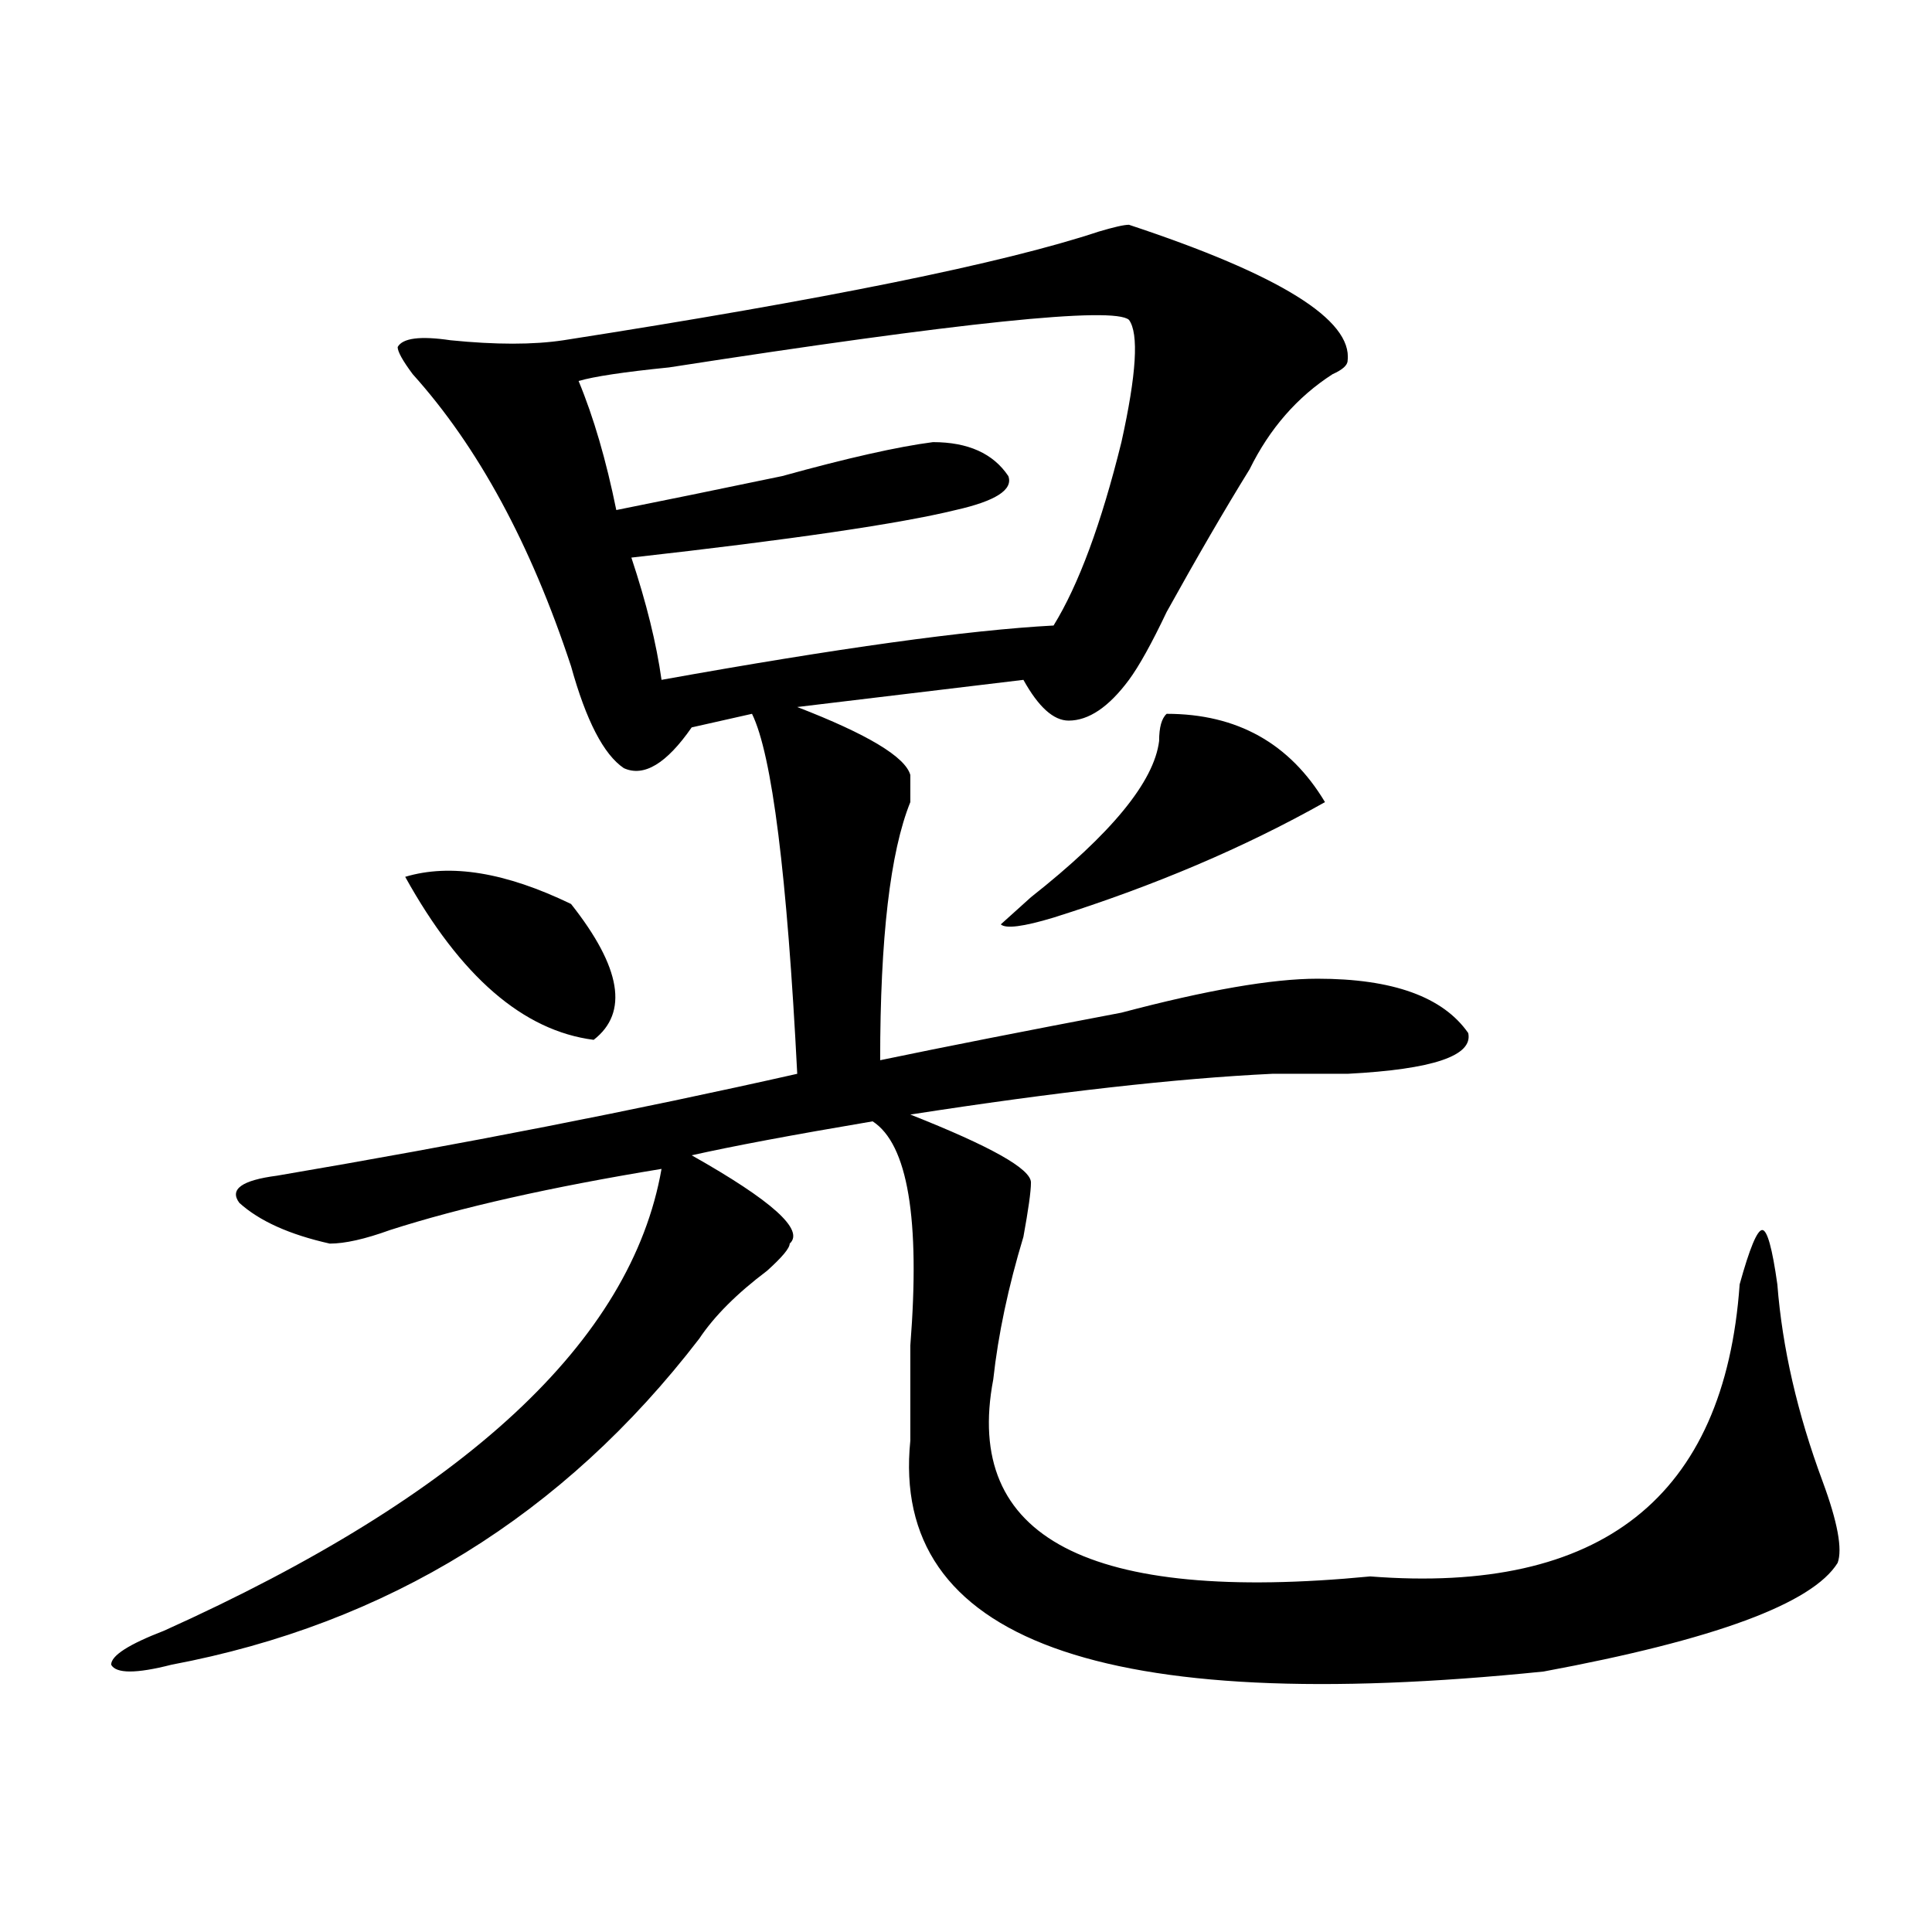
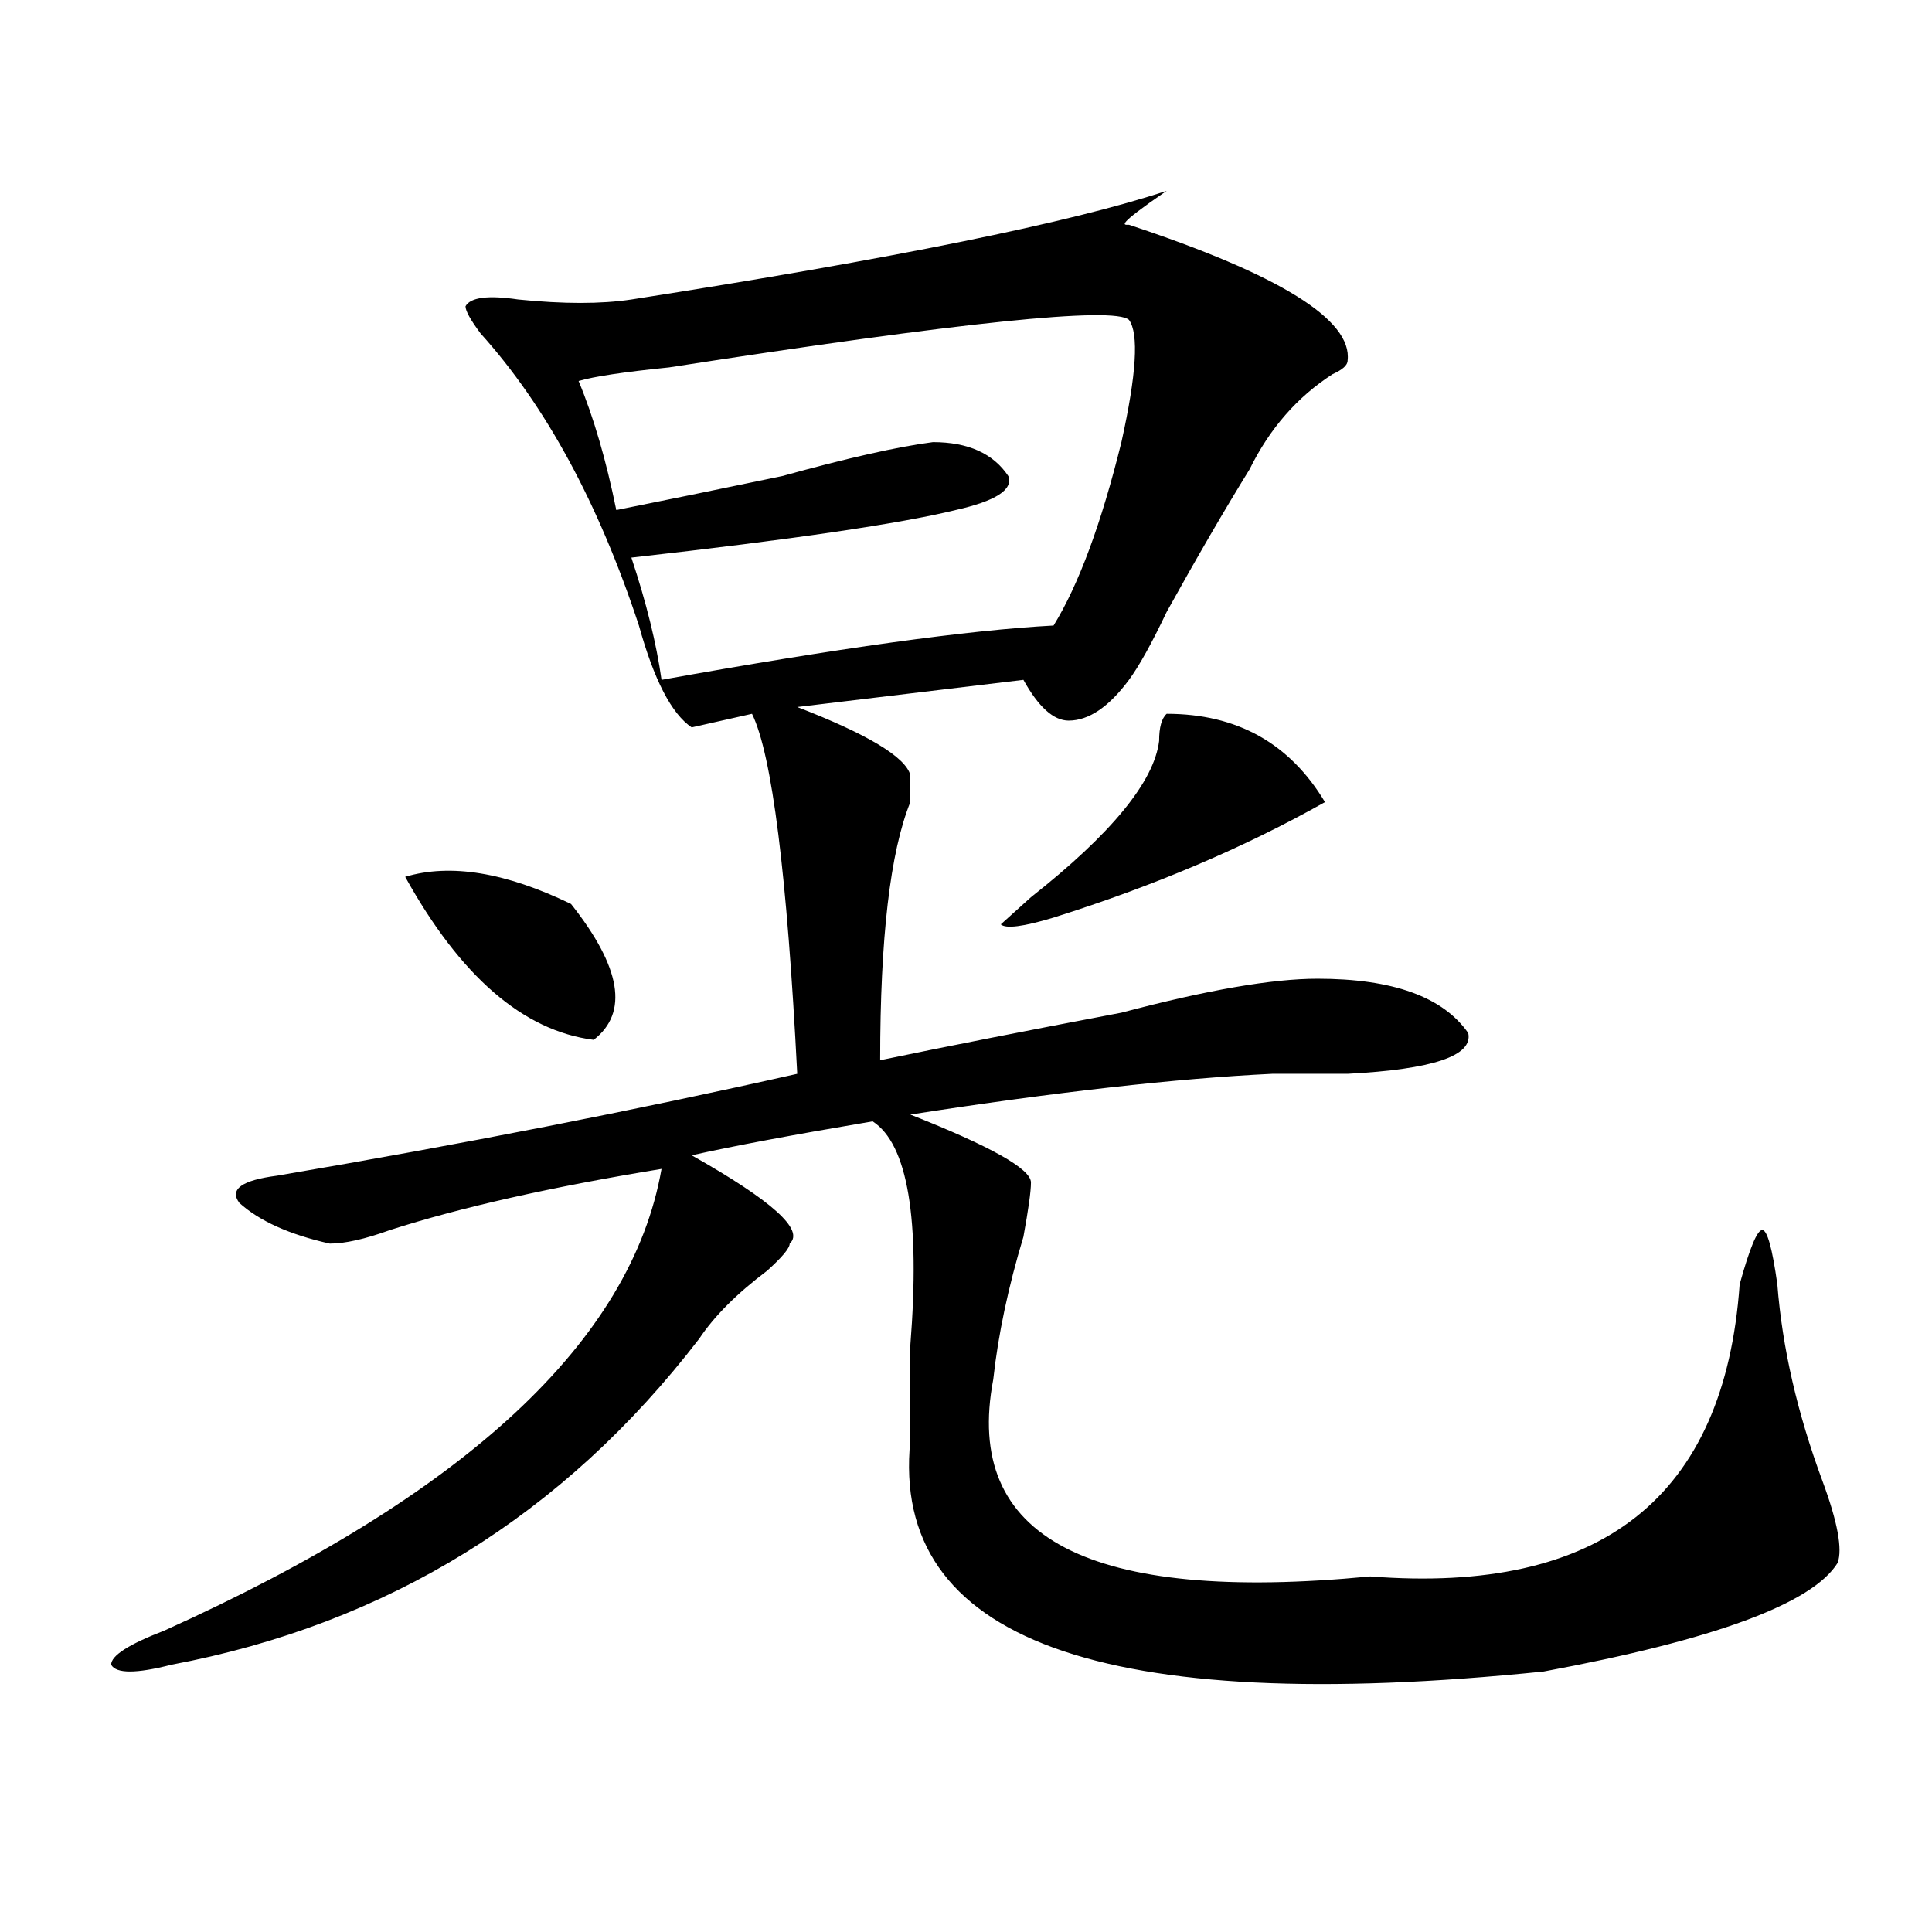
<svg xmlns="http://www.w3.org/2000/svg" version="1.1" id="图层_1" x="0px" y="0px" width="1000px" height="1000px" viewBox="0 0 1000 1000" enable-background="new 0 0 1000 1000" xml:space="preserve">
-   <path d="M584.352,116.344c78.047,25.817,115.729,49.219,113.168,70.313c0,2.362-2.621,4.724-7.805,7.031  c-18.23,11.755-32.56,28.125-42.926,49.219c-13.048,21.094-27.316,45.703-42.926,73.828c-7.805,16.425-14.328,28.125-19.512,35.156  c-10.426,14.063-20.853,21.094-31.219,21.094c-7.805,0-15.609-7.031-23.414-21.094l-117.07,14.063  c36.402,14.063,55.914,25.817,58.535,35.156c0,4.724,0,9.394,0,14.063c-10.426,25.817-15.609,70.313-15.609,133.594  c33.78-7.031,75.426-15.216,124.875-24.609c44.207-11.7,78.047-17.578,101.461-17.578c39.023,0,64.999,9.394,78.047,28.125  c2.562,11.755-18.23,18.786-62.438,21.094c-10.426,0-23.414,0-39.023,0c-49.449,2.362-111.887,9.394-187.313,21.094  c41.585,16.425,62.438,28.125,62.438,35.156c0,4.724-1.341,14.063-3.902,28.125c-7.805,25.817-13.048,50.427-15.609,73.828  c-15.609,82.067,49.39,116.016,195.117,101.953c119.632,9.338,183.41-40.979,191.215-151.172  c5.184-18.731,9.086-28.125,11.707-28.125c2.562,0,5.184,9.394,7.805,28.125c2.562,32.849,10.366,66.797,23.414,101.953  c7.805,21.094,10.366,35.156,7.805,42.188c-13.048,21.094-63.778,39.825-152.191,56.25  c-228.957,23.4-338.223-16.425-327.797-119.531c0-11.7,0-28.125,0-49.219c5.184-65.589-1.341-104.261-19.512-116.016  c-41.645,7.031-72.863,12.909-93.656,17.578c41.585,23.456,58.535,38.672,50.73,45.703c0,2.362-3.902,7.031-11.707,14.063  c-15.609,11.755-27.316,23.456-35.121,35.156c-70.242,91.406-161.337,147.656-273.164,168.75c-18.231,4.669-28.658,4.669-31.219,0  c0-4.725,9.085-10.547,27.316-17.578c156.093-70.313,241.945-149.964,257.554-239.063c-57.254,9.394-104.082,19.94-140.484,31.641  c-13.048,4.724-23.414,7.031-31.219,7.031c-20.853-4.669-36.462-11.7-46.828-21.094c-5.244-7.031,1.281-11.7,19.512-14.063  c96.217-16.37,185.971-33.948,269.261-52.734c-5.243-103.106-13.048-165.234-23.414-186.328l-31.219,7.031  c-13.048,18.786-24.755,25.817-35.121,21.094c-10.426-7.031-19.512-24.609-27.316-52.734  c-20.853-63.281-48.169-113.653-81.949-151.172c-5.244-7.031-7.805-11.7-7.805-14.063c2.561-4.669,11.707-5.823,27.316-3.516  c23.414,2.362,42.925,2.362,58.535,0c135.241-21.094,227.617-39.826,277.066-56.25C576.547,117.552,581.73,116.344,584.352,116.344z   M209.727,453.844c23.414-7.031,52.011-2.308,85.851,14.063c25.976,32.849,29.878,56.25,11.707,70.313  C270.823,533.55,238.324,505.425,209.727,453.844z M299.48,197.203c7.805,18.786,14.269,41.034,19.512,66.797  c23.414-4.669,52.012-10.547,85.852-17.578c33.78-9.339,59.816-15.216,78.047-17.578c18.171,0,31.219,5.878,39.023,17.578  c2.562,7.031-6.523,12.909-27.316,17.578c-28.657,7.031-84.57,15.271-167.801,24.609c7.805,23.456,12.988,44.55,15.609,63.281  c91.035-16.37,158.655-25.763,202.922-28.125c12.988-21.094,24.695-52.734,35.121-94.922c7.805-35.156,9.086-56.25,3.902-63.281  c-7.805-7.031-87.192,1.208-238.043,24.609C322.895,192.534,307.285,194.896,299.48,197.203z M603.863,369.469  c36.402,0,63.719,15.271,81.949,45.703c-41.645,23.456-88.473,43.396-140.484,59.766c-15.609,4.724-24.755,5.878-27.316,3.516  l15.609-14.063c41.585-32.794,63.719-59.766,66.34-80.859C599.961,376.5,601.242,371.831,603.863,369.469z" />
+   <path d="M584.352,116.344c78.047,25.817,115.729,49.219,113.168,70.313c0,2.362-2.621,4.724-7.805,7.031  c-18.23,11.755-32.56,28.125-42.926,49.219c-13.048,21.094-27.316,45.703-42.926,73.828c-7.805,16.425-14.328,28.125-19.512,35.156  c-10.426,14.063-20.853,21.094-31.219,21.094c-7.805,0-15.609-7.031-23.414-21.094l-117.07,14.063  c36.402,14.063,55.914,25.817,58.535,35.156c0,4.724,0,9.394,0,14.063c-10.426,25.817-15.609,70.313-15.609,133.594  c33.78-7.031,75.426-15.216,124.875-24.609c44.207-11.7,78.047-17.578,101.461-17.578c39.023,0,64.999,9.394,78.047,28.125  c2.562,11.755-18.23,18.786-62.438,21.094c-10.426,0-23.414,0-39.023,0c-49.449,2.362-111.887,9.394-187.313,21.094  c41.585,16.425,62.438,28.125,62.438,35.156c0,4.724-1.341,14.063-3.902,28.125c-7.805,25.817-13.048,50.427-15.609,73.828  c-15.609,82.067,49.39,116.016,195.117,101.953c119.632,9.338,183.41-40.979,191.215-151.172  c5.184-18.731,9.086-28.125,11.707-28.125c2.562,0,5.184,9.394,7.805,28.125c2.562,32.849,10.366,66.797,23.414,101.953  c7.805,21.094,10.366,35.156,7.805,42.188c-13.048,21.094-63.778,39.825-152.191,56.25  c-228.957,23.4-338.223-16.425-327.797-119.531c0-11.7,0-28.125,0-49.219c5.184-65.589-1.341-104.261-19.512-116.016  c-41.645,7.031-72.863,12.909-93.656,17.578c41.585,23.456,58.535,38.672,50.73,45.703c0,2.362-3.902,7.031-11.707,14.063  c-15.609,11.755-27.316,23.456-35.121,35.156c-70.242,91.406-161.337,147.656-273.164,168.75c-18.231,4.669-28.658,4.669-31.219,0  c0-4.725,9.085-10.547,27.316-17.578c156.093-70.313,241.945-149.964,257.554-239.063c-57.254,9.394-104.082,19.94-140.484,31.641  c-13.048,4.724-23.414,7.031-31.219,7.031c-20.853-4.669-36.462-11.7-46.828-21.094c-5.244-7.031,1.281-11.7,19.512-14.063  c96.217-16.37,185.971-33.948,269.261-52.734c-5.243-103.106-13.048-165.234-23.414-186.328l-31.219,7.031  c-10.426-7.031-19.512-24.609-27.316-52.734  c-20.853-63.281-48.169-113.653-81.949-151.172c-5.244-7.031-7.805-11.7-7.805-14.063c2.561-4.669,11.707-5.823,27.316-3.516  c23.414,2.362,42.925,2.362,58.535,0c135.241-21.094,227.617-39.826,277.066-56.25C576.547,117.552,581.73,116.344,584.352,116.344z   M209.727,453.844c23.414-7.031,52.011-2.308,85.851,14.063c25.976,32.849,29.878,56.25,11.707,70.313  C270.823,533.55,238.324,505.425,209.727,453.844z M299.48,197.203c7.805,18.786,14.269,41.034,19.512,66.797  c23.414-4.669,52.012-10.547,85.852-17.578c33.78-9.339,59.816-15.216,78.047-17.578c18.171,0,31.219,5.878,39.023,17.578  c2.562,7.031-6.523,12.909-27.316,17.578c-28.657,7.031-84.57,15.271-167.801,24.609c7.805,23.456,12.988,44.55,15.609,63.281  c91.035-16.37,158.655-25.763,202.922-28.125c12.988-21.094,24.695-52.734,35.121-94.922c7.805-35.156,9.086-56.25,3.902-63.281  c-7.805-7.031-87.192,1.208-238.043,24.609C322.895,192.534,307.285,194.896,299.48,197.203z M603.863,369.469  c36.402,0,63.719,15.271,81.949,45.703c-41.645,23.456-88.473,43.396-140.484,59.766c-15.609,4.724-24.755,5.878-27.316,3.516  l15.609-14.063c41.585-32.794,63.719-59.766,66.34-80.859C599.961,376.5,601.242,371.831,603.863,369.469z" />
</svg>